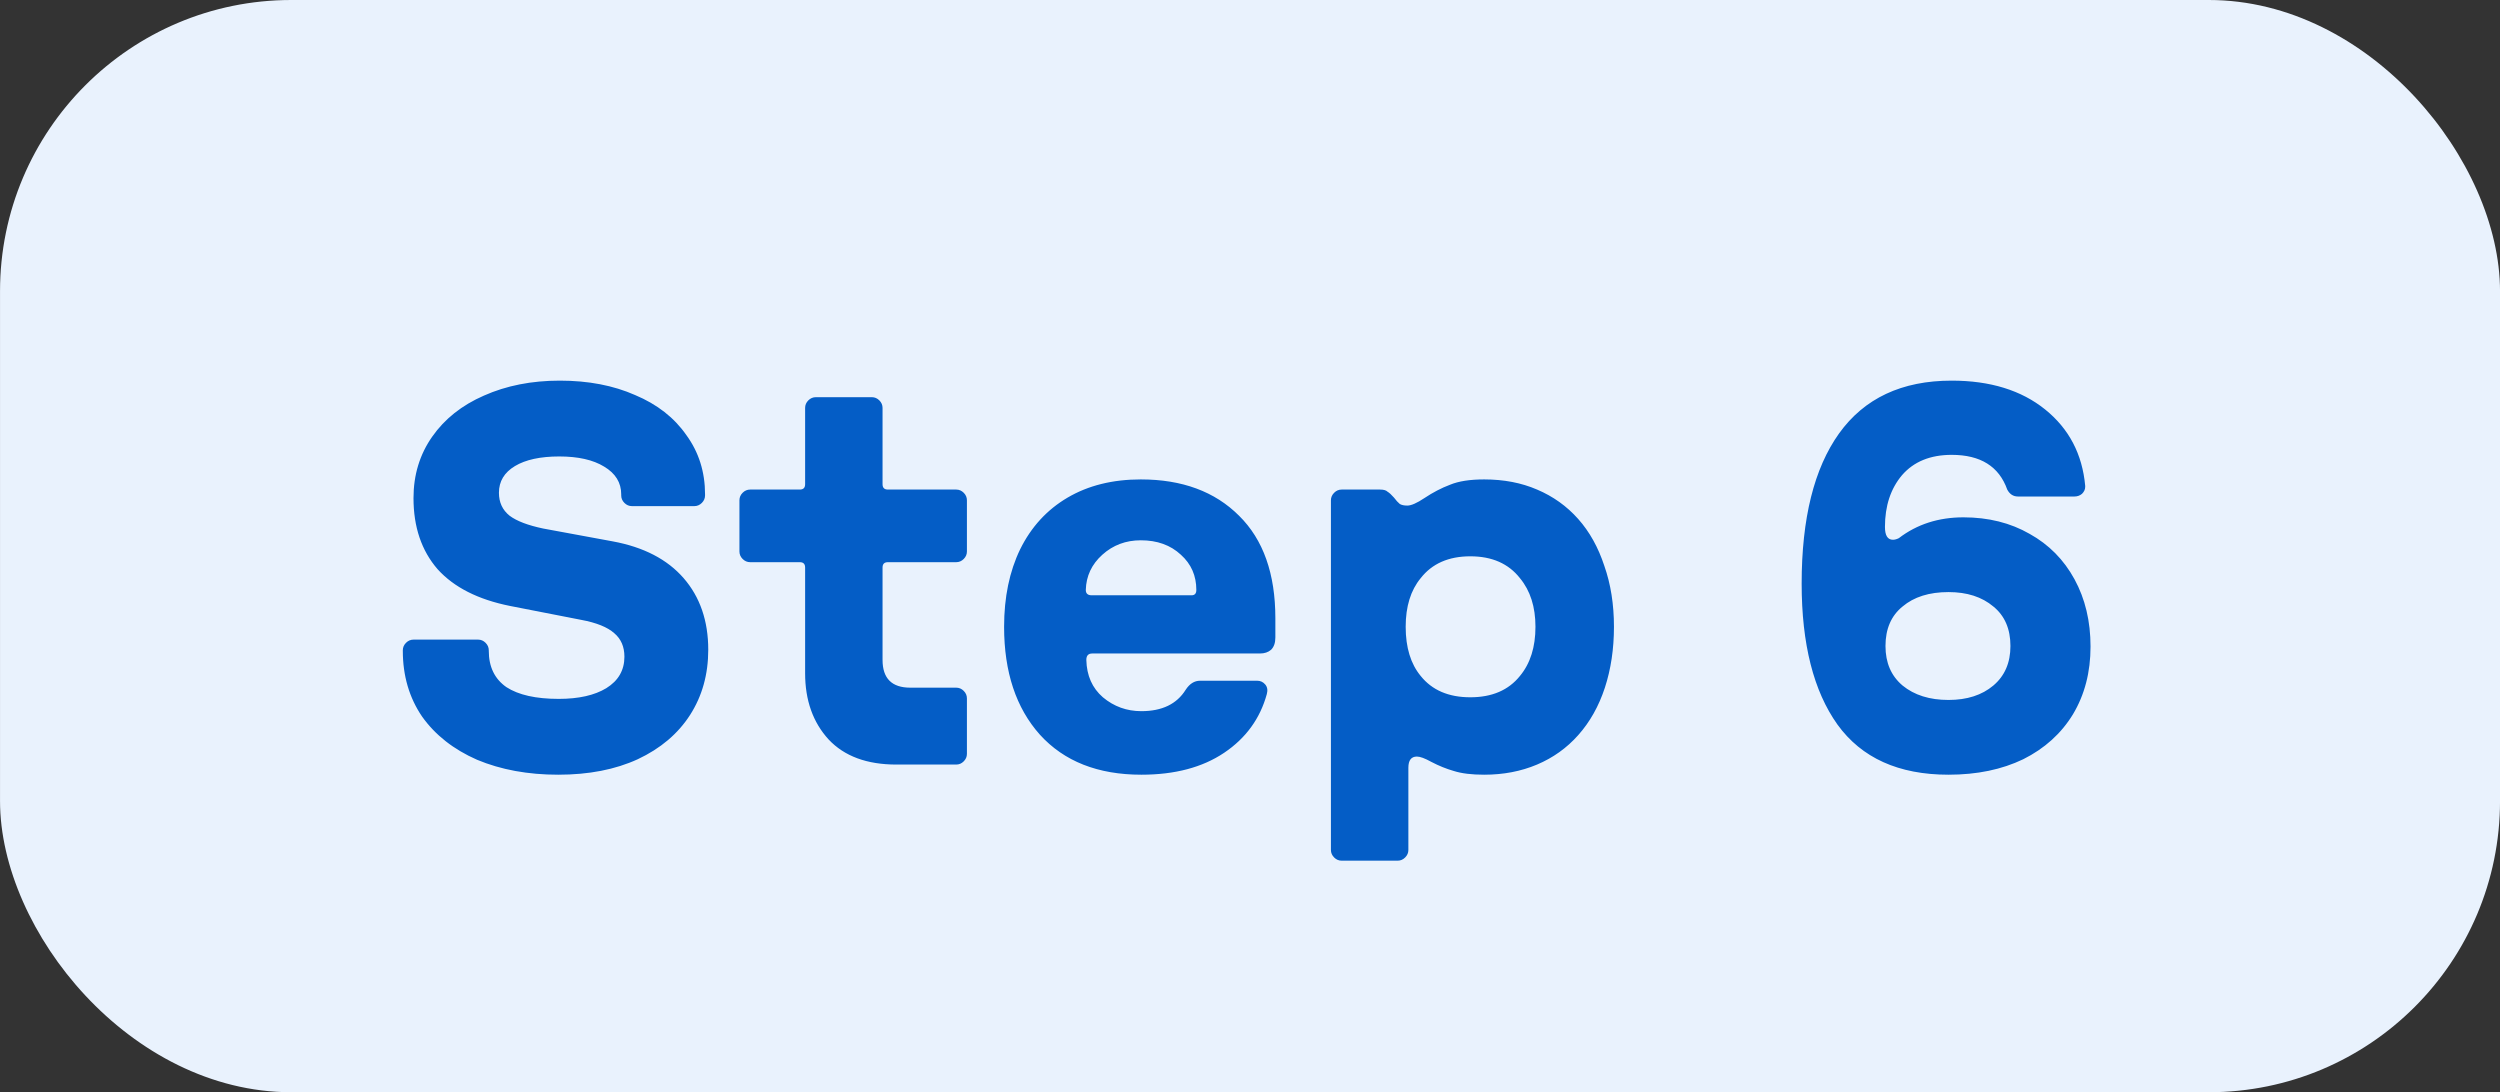
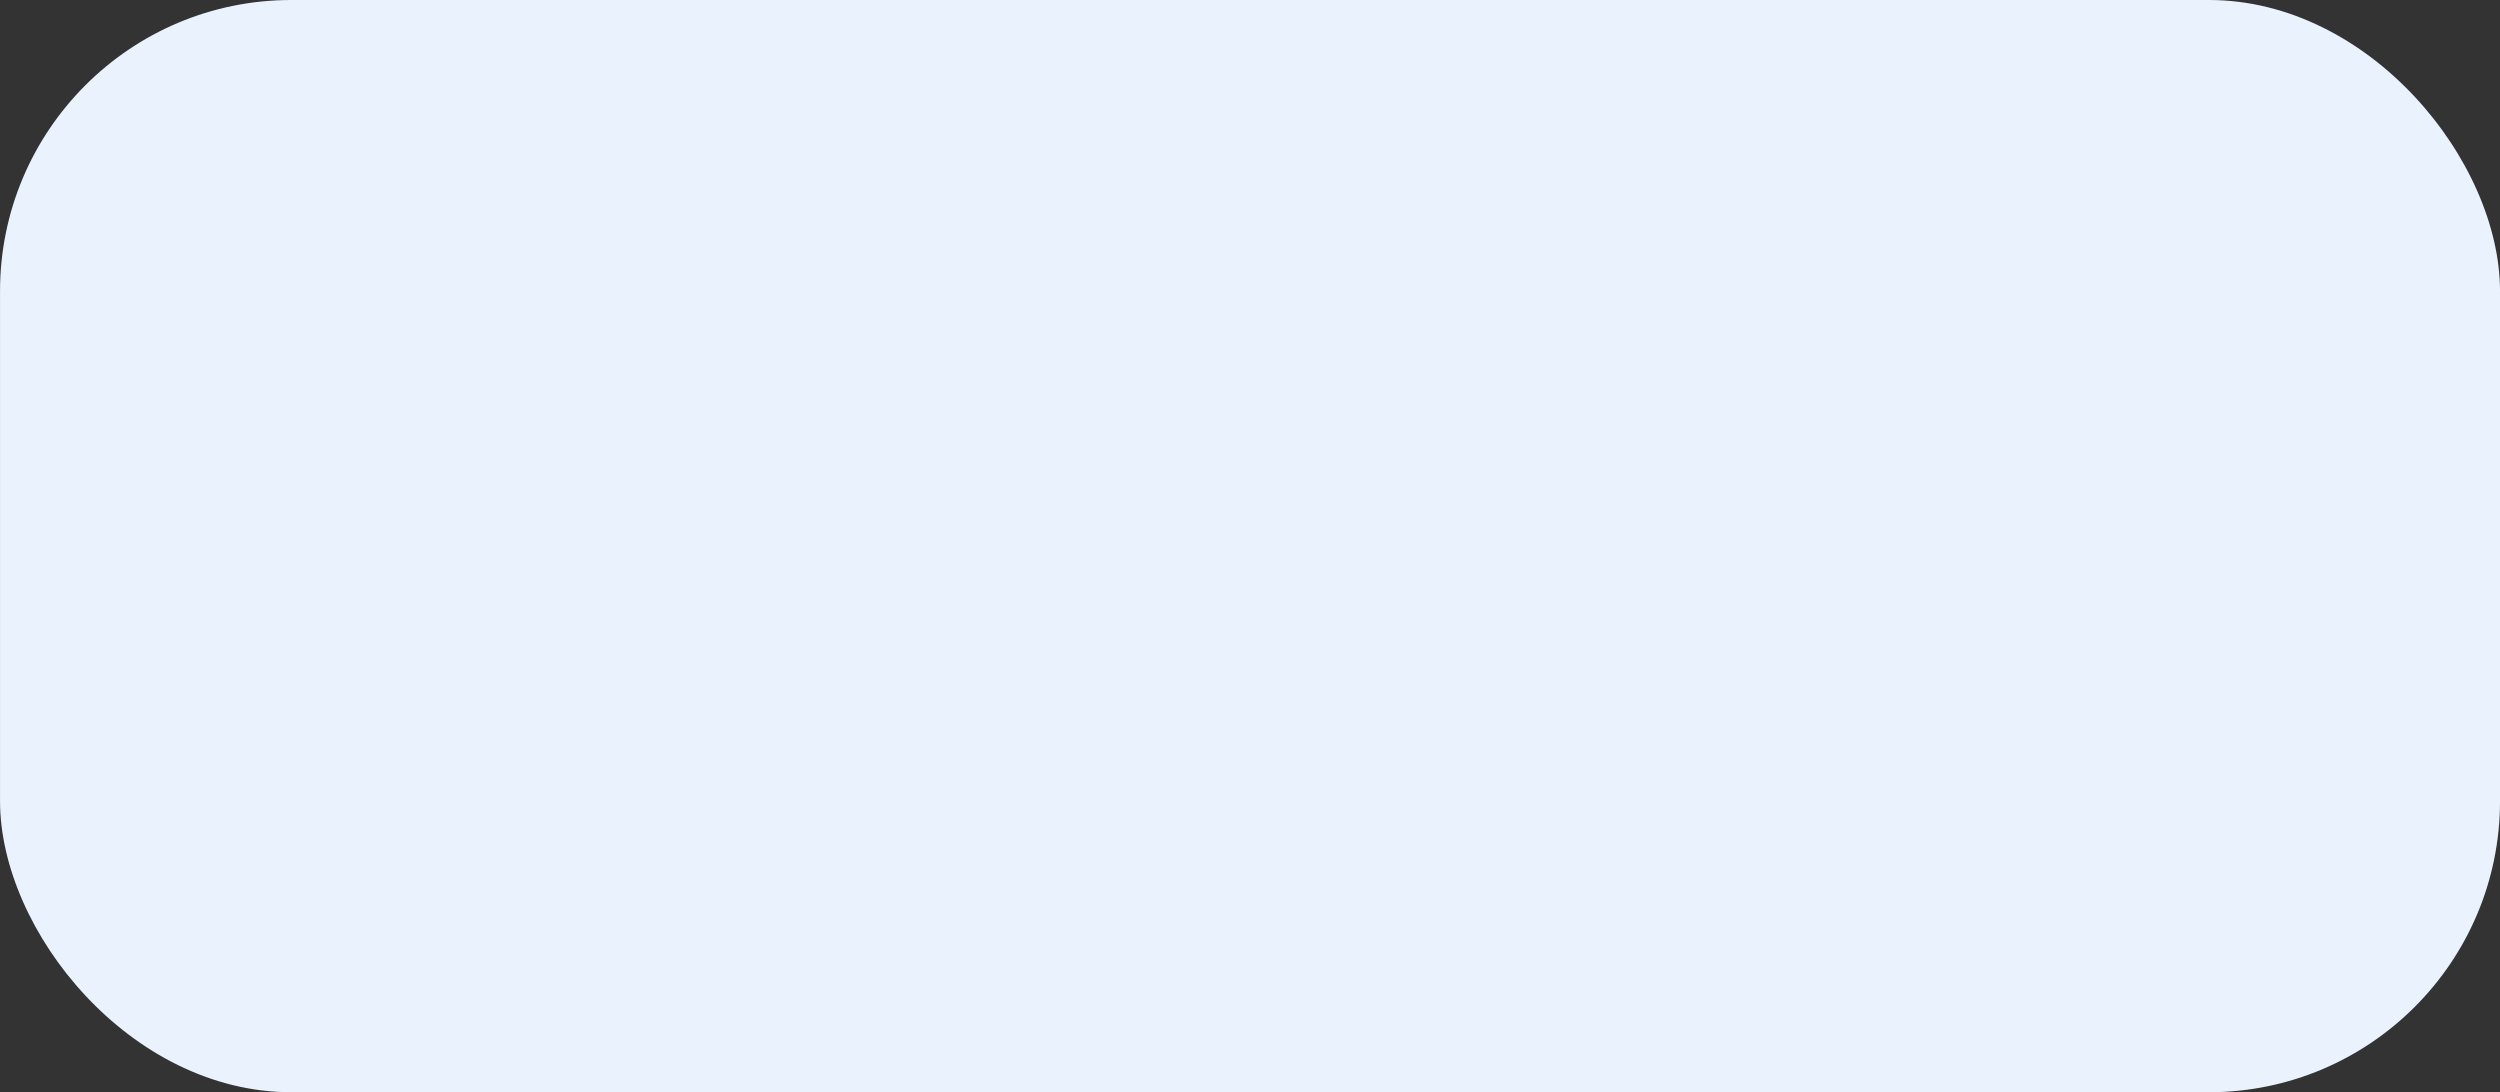
<svg xmlns="http://www.w3.org/2000/svg" width="103" height="45" viewBox="0 0 103 45" fill="none">
  <rect x="0" y="0" width="103" height="45" fill="#333333" stroke="none" />
  <rect x="0.001" width="103" height="45" rx="12" fill="#E9F2FD" />
-   <path d="M22.998 31.918C21.751 31.918 20.636 31.713 19.654 31.302C18.686 30.877 17.93 30.283 17.388 29.52C16.86 28.743 16.596 27.841 16.596 26.814V26.792C16.596 26.675 16.64 26.572 16.728 26.484C16.816 26.396 16.918 26.352 17.036 26.352H19.698C19.815 26.352 19.918 26.396 20.006 26.484C20.094 26.572 20.138 26.675 20.138 26.792V26.814C20.138 27.474 20.38 27.973 20.864 28.31C21.362 28.633 22.081 28.794 23.02 28.794C23.841 28.794 24.494 28.647 24.978 28.354C25.476 28.046 25.726 27.613 25.726 27.056C25.726 26.645 25.586 26.323 25.308 26.088C25.029 25.839 24.574 25.655 23.944 25.538L21.018 24.966C19.698 24.702 18.7 24.196 18.026 23.448C17.366 22.685 17.036 21.71 17.036 20.522C17.036 19.569 17.292 18.725 17.806 17.992C18.319 17.259 19.03 16.694 19.94 16.298C20.864 15.887 21.905 15.682 23.064 15.682C24.237 15.682 25.271 15.88 26.166 16.276C27.075 16.657 27.779 17.207 28.278 17.926C28.791 18.63 29.048 19.444 29.048 20.368V20.412C29.048 20.529 29.004 20.632 28.916 20.72C28.828 20.808 28.725 20.852 28.608 20.852H26.034C25.916 20.852 25.814 20.808 25.726 20.72C25.638 20.632 25.594 20.529 25.594 20.412V20.368C25.594 19.884 25.359 19.503 24.89 19.224C24.435 18.945 23.819 18.806 23.042 18.806C22.264 18.806 21.656 18.938 21.216 19.202C20.776 19.466 20.556 19.833 20.556 20.302C20.556 20.698 20.702 21.013 20.996 21.248C21.289 21.468 21.751 21.644 22.382 21.776L25.242 22.304C26.518 22.539 27.493 23.045 28.168 23.822C28.842 24.599 29.18 25.582 29.18 26.77C29.18 27.782 28.93 28.677 28.432 29.454C27.933 30.231 27.214 30.84 26.276 31.28C25.352 31.705 24.259 31.918 22.998 31.918ZM36.933 31.5C35.716 31.5 34.785 31.155 34.139 30.466C33.494 29.762 33.171 28.853 33.171 27.738V23.382C33.171 23.235 33.098 23.162 32.951 23.162H30.905C30.788 23.162 30.685 23.118 30.597 23.03C30.509 22.942 30.465 22.839 30.465 22.722V20.61C30.465 20.493 30.509 20.39 30.597 20.302C30.685 20.214 30.788 20.17 30.905 20.17H32.951C33.098 20.17 33.171 20.097 33.171 19.95V16.804C33.171 16.687 33.215 16.584 33.303 16.496C33.391 16.408 33.494 16.364 33.611 16.364H35.921C36.039 16.364 36.141 16.408 36.229 16.496C36.317 16.584 36.361 16.687 36.361 16.804V19.95C36.361 20.097 36.435 20.17 36.581 20.17H39.397C39.515 20.17 39.617 20.214 39.705 20.302C39.793 20.39 39.837 20.493 39.837 20.61V22.722C39.837 22.839 39.793 22.942 39.705 23.03C39.617 23.118 39.515 23.162 39.397 23.162H36.581C36.435 23.162 36.361 23.235 36.361 23.382V27.188C36.361 27.951 36.743 28.332 37.505 28.332H39.397C39.515 28.332 39.617 28.376 39.705 28.464C39.793 28.552 39.837 28.655 39.837 28.772V31.06C39.837 31.177 39.793 31.28 39.705 31.368C39.617 31.456 39.515 31.5 39.397 31.5H36.933ZM47.023 31.918C45.234 31.918 43.841 31.368 42.843 30.268C41.861 29.168 41.369 27.687 41.369 25.824C41.369 24.607 41.589 23.543 42.029 22.634C42.484 21.71 43.137 20.999 43.987 20.5C44.838 20.001 45.843 19.752 47.001 19.752C48.703 19.752 50.052 20.251 51.049 21.248C52.047 22.231 52.545 23.639 52.545 25.472V26.264C52.545 26.484 52.487 26.653 52.369 26.77C52.252 26.873 52.098 26.924 51.907 26.924H44.999C44.838 26.924 44.757 27.012 44.757 27.188C44.772 27.833 44.999 28.347 45.439 28.728C45.894 29.109 46.422 29.3 47.023 29.3C47.874 29.3 48.483 29.007 48.849 28.42C49.011 28.171 49.209 28.046 49.443 28.046H51.797C51.929 28.046 52.039 28.097 52.127 28.2C52.215 28.303 52.237 28.435 52.193 28.596C51.915 29.608 51.328 30.415 50.433 31.016C49.539 31.617 48.402 31.918 47.023 31.918ZM44.735 24.306C44.735 24.453 44.816 24.526 44.977 24.526H49.091C49.223 24.526 49.289 24.453 49.289 24.306C49.289 23.719 49.077 23.235 48.651 22.854C48.226 22.458 47.676 22.26 47.001 22.26C46.385 22.26 45.857 22.458 45.417 22.854C44.977 23.25 44.75 23.734 44.735 24.306ZM55.275 35.46C55.157 35.46 55.054 35.416 54.967 35.328C54.879 35.24 54.834 35.137 54.834 35.02V20.61C54.834 20.493 54.879 20.39 54.967 20.302C55.054 20.214 55.157 20.17 55.275 20.17H56.858C57.005 20.17 57.108 20.199 57.166 20.258C57.24 20.302 57.328 20.383 57.431 20.5C57.519 20.617 57.599 20.705 57.672 20.764C57.746 20.808 57.849 20.83 57.98 20.83C58.142 20.83 58.377 20.727 58.684 20.522C59.036 20.287 59.389 20.104 59.74 19.972C60.093 19.825 60.562 19.752 61.148 19.752C61.955 19.752 62.681 19.891 63.327 20.17C63.986 20.449 64.551 20.852 65.02 21.38C65.49 21.908 65.849 22.553 66.099 23.316C66.362 24.064 66.495 24.9 66.495 25.824C66.495 26.733 66.37 27.569 66.121 28.332C65.871 29.095 65.504 29.747 65.02 30.29C64.551 30.818 63.986 31.221 63.327 31.5C62.666 31.779 61.941 31.918 61.148 31.918C60.635 31.918 60.217 31.867 59.895 31.764C59.587 31.676 59.279 31.551 58.971 31.39C58.706 31.243 58.508 31.17 58.377 31.17C58.142 31.17 58.025 31.324 58.025 31.632V35.02C58.025 35.137 57.98 35.24 57.892 35.328C57.804 35.416 57.702 35.46 57.584 35.46H55.275ZM57.914 25.824C57.914 26.675 58.12 27.349 58.531 27.848C59 28.435 59.682 28.728 60.577 28.728C61.471 28.728 62.153 28.435 62.623 27.848C63.048 27.335 63.261 26.66 63.261 25.824C63.261 25.003 63.048 24.335 62.623 23.822C62.153 23.221 61.471 22.92 60.577 22.92C59.682 22.92 59 23.221 58.531 23.822C58.12 24.321 57.914 24.988 57.914 25.824ZM80.278 31.918C78.224 31.918 76.699 31.229 75.702 29.85C74.719 28.471 74.228 26.535 74.228 24.042C74.228 21.358 74.741 19.297 75.768 17.86C76.809 16.408 78.356 15.682 80.41 15.682C81.994 15.682 83.277 16.078 84.26 16.87C85.242 17.662 85.792 18.711 85.91 20.016V20.06C85.91 20.163 85.866 20.258 85.778 20.346C85.69 20.419 85.587 20.456 85.47 20.456H83.138C82.947 20.456 82.8 20.361 82.698 20.17C82.36 19.217 81.598 18.74 80.41 18.74C79.53 18.74 78.848 19.019 78.364 19.576C77.894 20.133 77.66 20.845 77.66 21.71C77.66 22.062 77.77 22.238 77.99 22.238C78.063 22.238 78.144 22.216 78.232 22.172C78.98 21.6 79.867 21.314 80.894 21.314C81.92 21.314 82.83 21.541 83.622 21.996C84.414 22.436 85.03 23.059 85.47 23.866C85.91 24.673 86.13 25.597 86.13 26.638C86.13 27.694 85.888 28.625 85.404 29.432C84.92 30.224 84.238 30.84 83.358 31.28C82.478 31.705 81.451 31.918 80.278 31.918ZM77.682 26.616C77.682 27.305 77.916 27.848 78.386 28.244C78.87 28.64 79.5 28.838 80.278 28.838C81.04 28.838 81.656 28.64 82.126 28.244C82.595 27.848 82.83 27.305 82.83 26.616C82.83 25.912 82.595 25.369 82.126 24.988C81.656 24.592 81.04 24.394 80.278 24.394C79.486 24.394 78.855 24.592 78.386 24.988C77.916 25.369 77.682 25.912 77.682 26.616Z" fill="#045DC6" />
</svg>